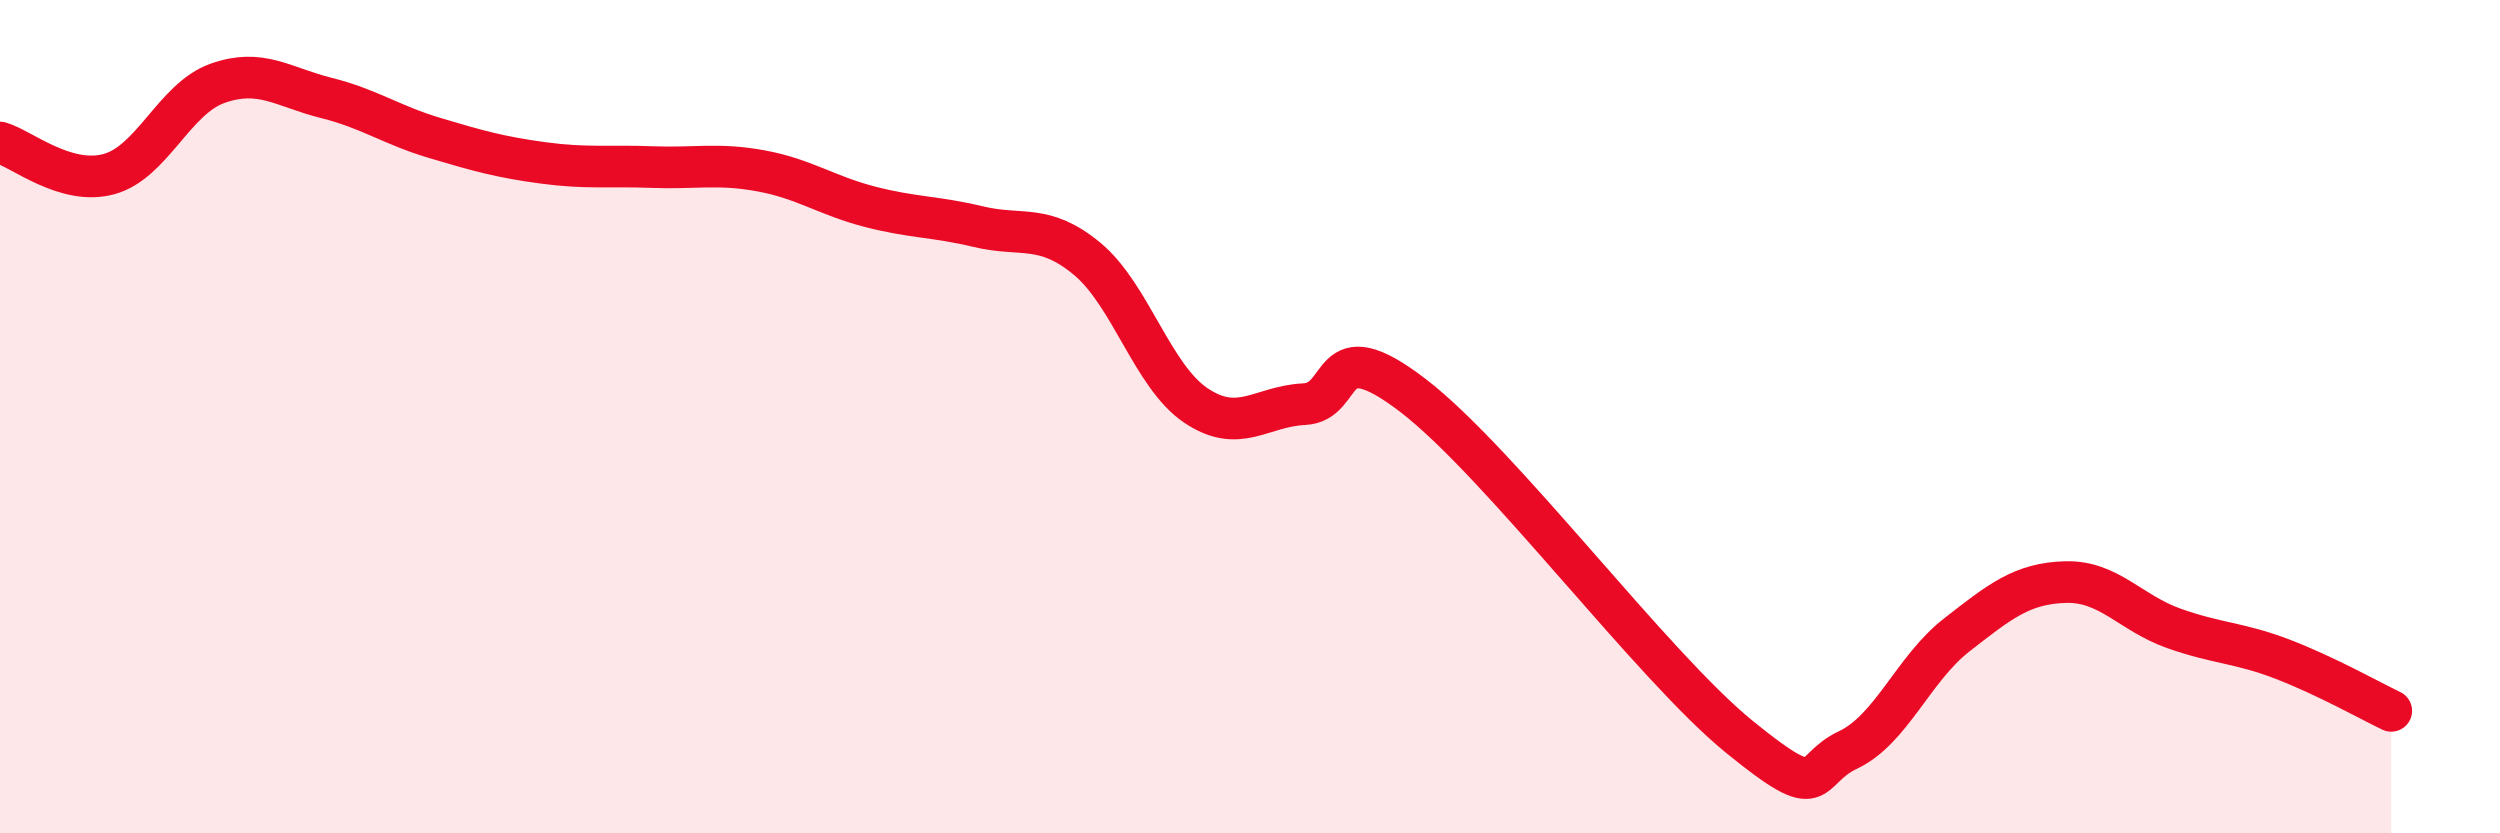
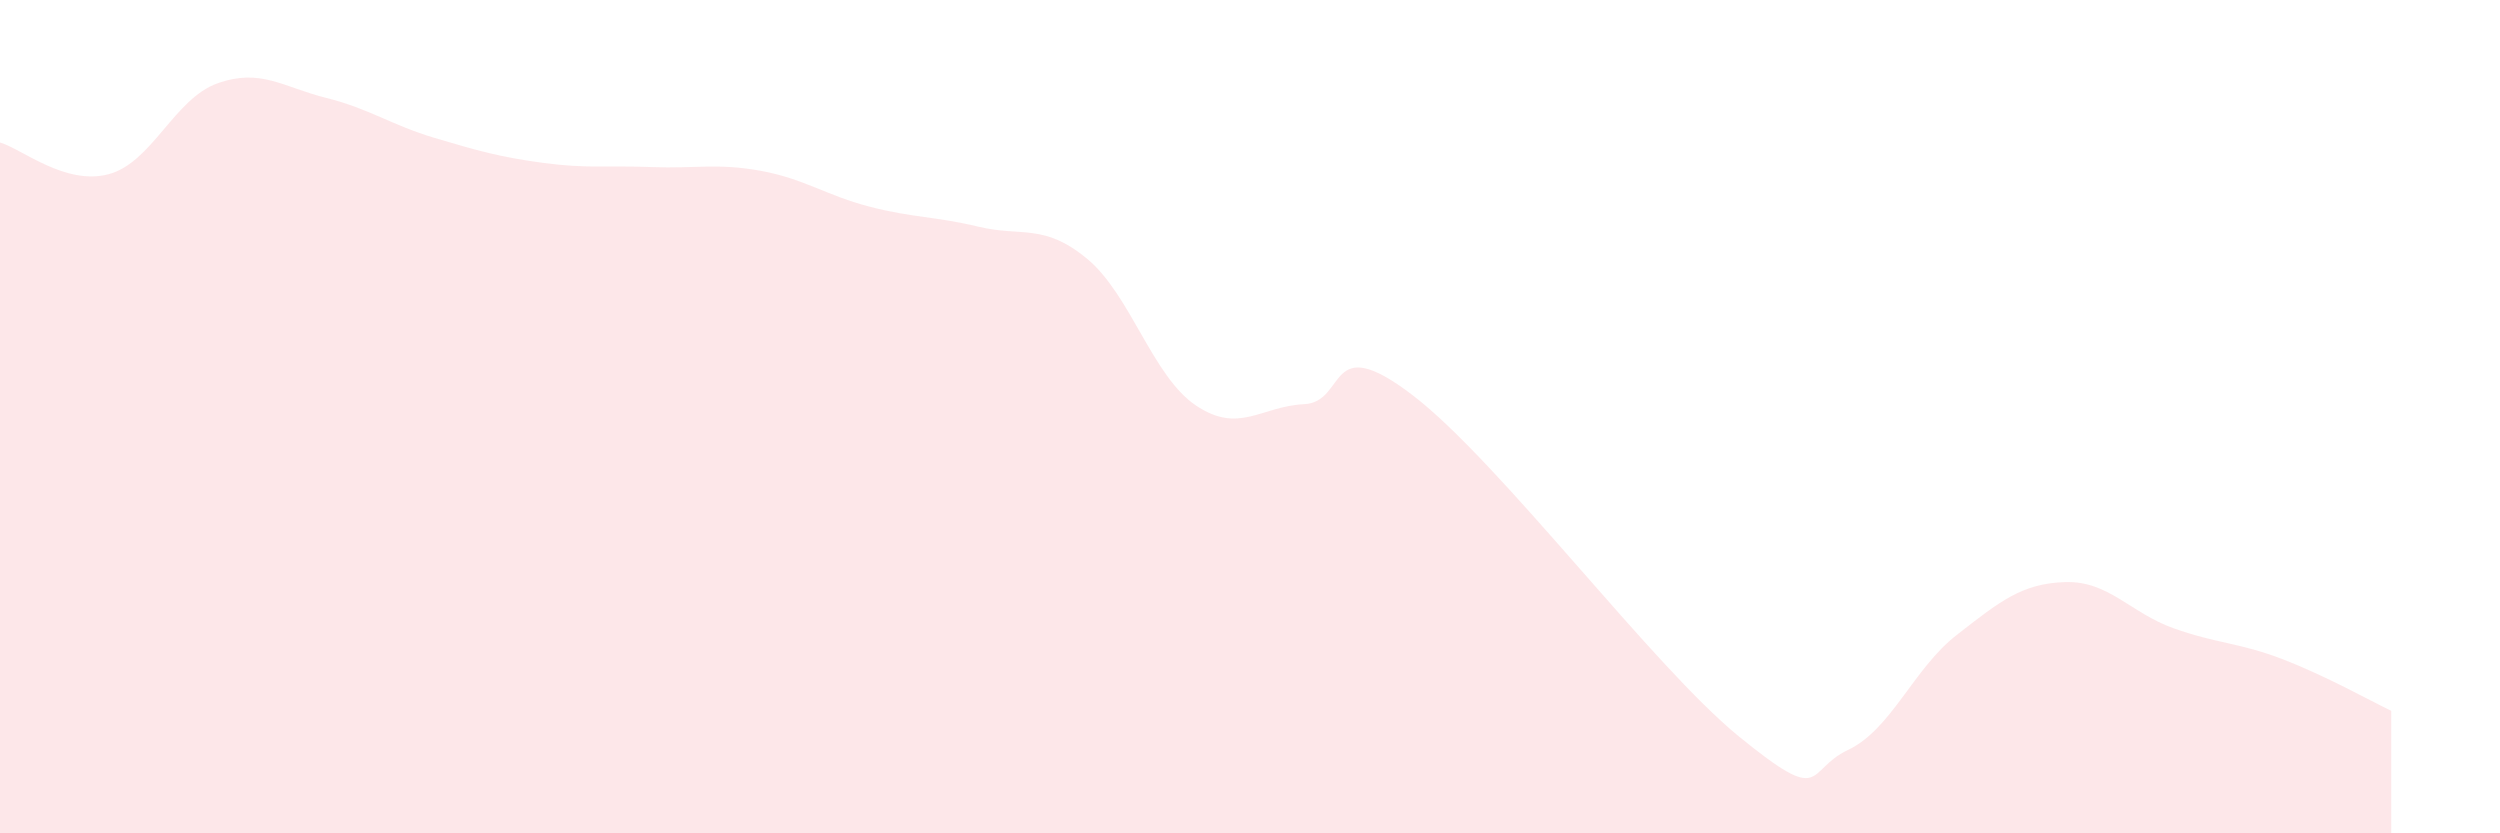
<svg xmlns="http://www.w3.org/2000/svg" width="60" height="20" viewBox="0 0 60 20">
  <path d="M 0,3.42 C 0.52,3.57 1.57,4.46 2.61,4.18 C 3.65,3.9 4.18,2.37 5.22,2 C 6.26,1.63 6.79,2.09 7.83,2.35 C 8.87,2.61 9.39,3 10.43,3.31 C 11.47,3.62 12,3.77 13.04,3.91 C 14.08,4.05 14.61,3.97 15.65,4.01 C 16.69,4.05 17.22,3.91 18.26,4.1 C 19.3,4.29 19.83,4.69 20.87,4.96 C 21.91,5.23 22.44,5.19 23.48,5.44 C 24.52,5.69 25.05,5.35 26.09,6.21 C 27.13,7.07 27.66,9.03 28.7,9.73 C 29.74,10.43 30.26,9.75 31.3,9.7 C 32.34,9.65 31.82,7.89 33.91,9.49 C 36,11.09 39.65,15.98 41.74,17.68 C 43.83,19.38 43.31,18.49 44.35,18 C 45.39,17.51 45.92,16.05 46.96,15.24 C 48,14.43 48.53,14 49.57,13.97 C 50.61,13.94 51.13,14.71 52.17,15.08 C 53.21,15.45 53.74,15.42 54.78,15.82 C 55.82,16.22 56.87,16.81 57.39,17.06L57.39 20L0 20Z" fill="#EB0A25" opacity="0.1" stroke-linecap="round" stroke-linejoin="round" />
-   <path d="M 0,3.42 C 0.52,3.57 1.57,4.46 2.61,4.18 C 3.65,3.9 4.18,2.37 5.22,2 C 6.26,1.63 6.79,2.09 7.83,2.35 C 8.87,2.61 9.39,3 10.43,3.31 C 11.47,3.62 12,3.77 13.04,3.91 C 14.08,4.05 14.61,3.97 15.65,4.01 C 16.69,4.05 17.22,3.91 18.26,4.1 C 19.3,4.29 19.83,4.69 20.87,4.96 C 21.91,5.23 22.44,5.19 23.48,5.44 C 24.52,5.69 25.05,5.35 26.09,6.21 C 27.13,7.07 27.66,9.03 28.7,9.73 C 29.74,10.43 30.26,9.75 31.3,9.7 C 32.34,9.65 31.82,7.89 33.91,9.49 C 36,11.09 39.65,15.98 41.74,17.68 C 43.83,19.38 43.31,18.49 44.35,18 C 45.39,17.51 45.92,16.05 46.96,15.24 C 48,14.43 48.53,14 49.57,13.97 C 50.61,13.94 51.13,14.71 52.17,15.08 C 53.21,15.45 53.74,15.42 54.78,15.82 C 55.82,16.22 56.87,16.81 57.39,17.06" stroke="#EB0A25" stroke-width="1" fill="none" stroke-linecap="round" stroke-linejoin="round" />
</svg>